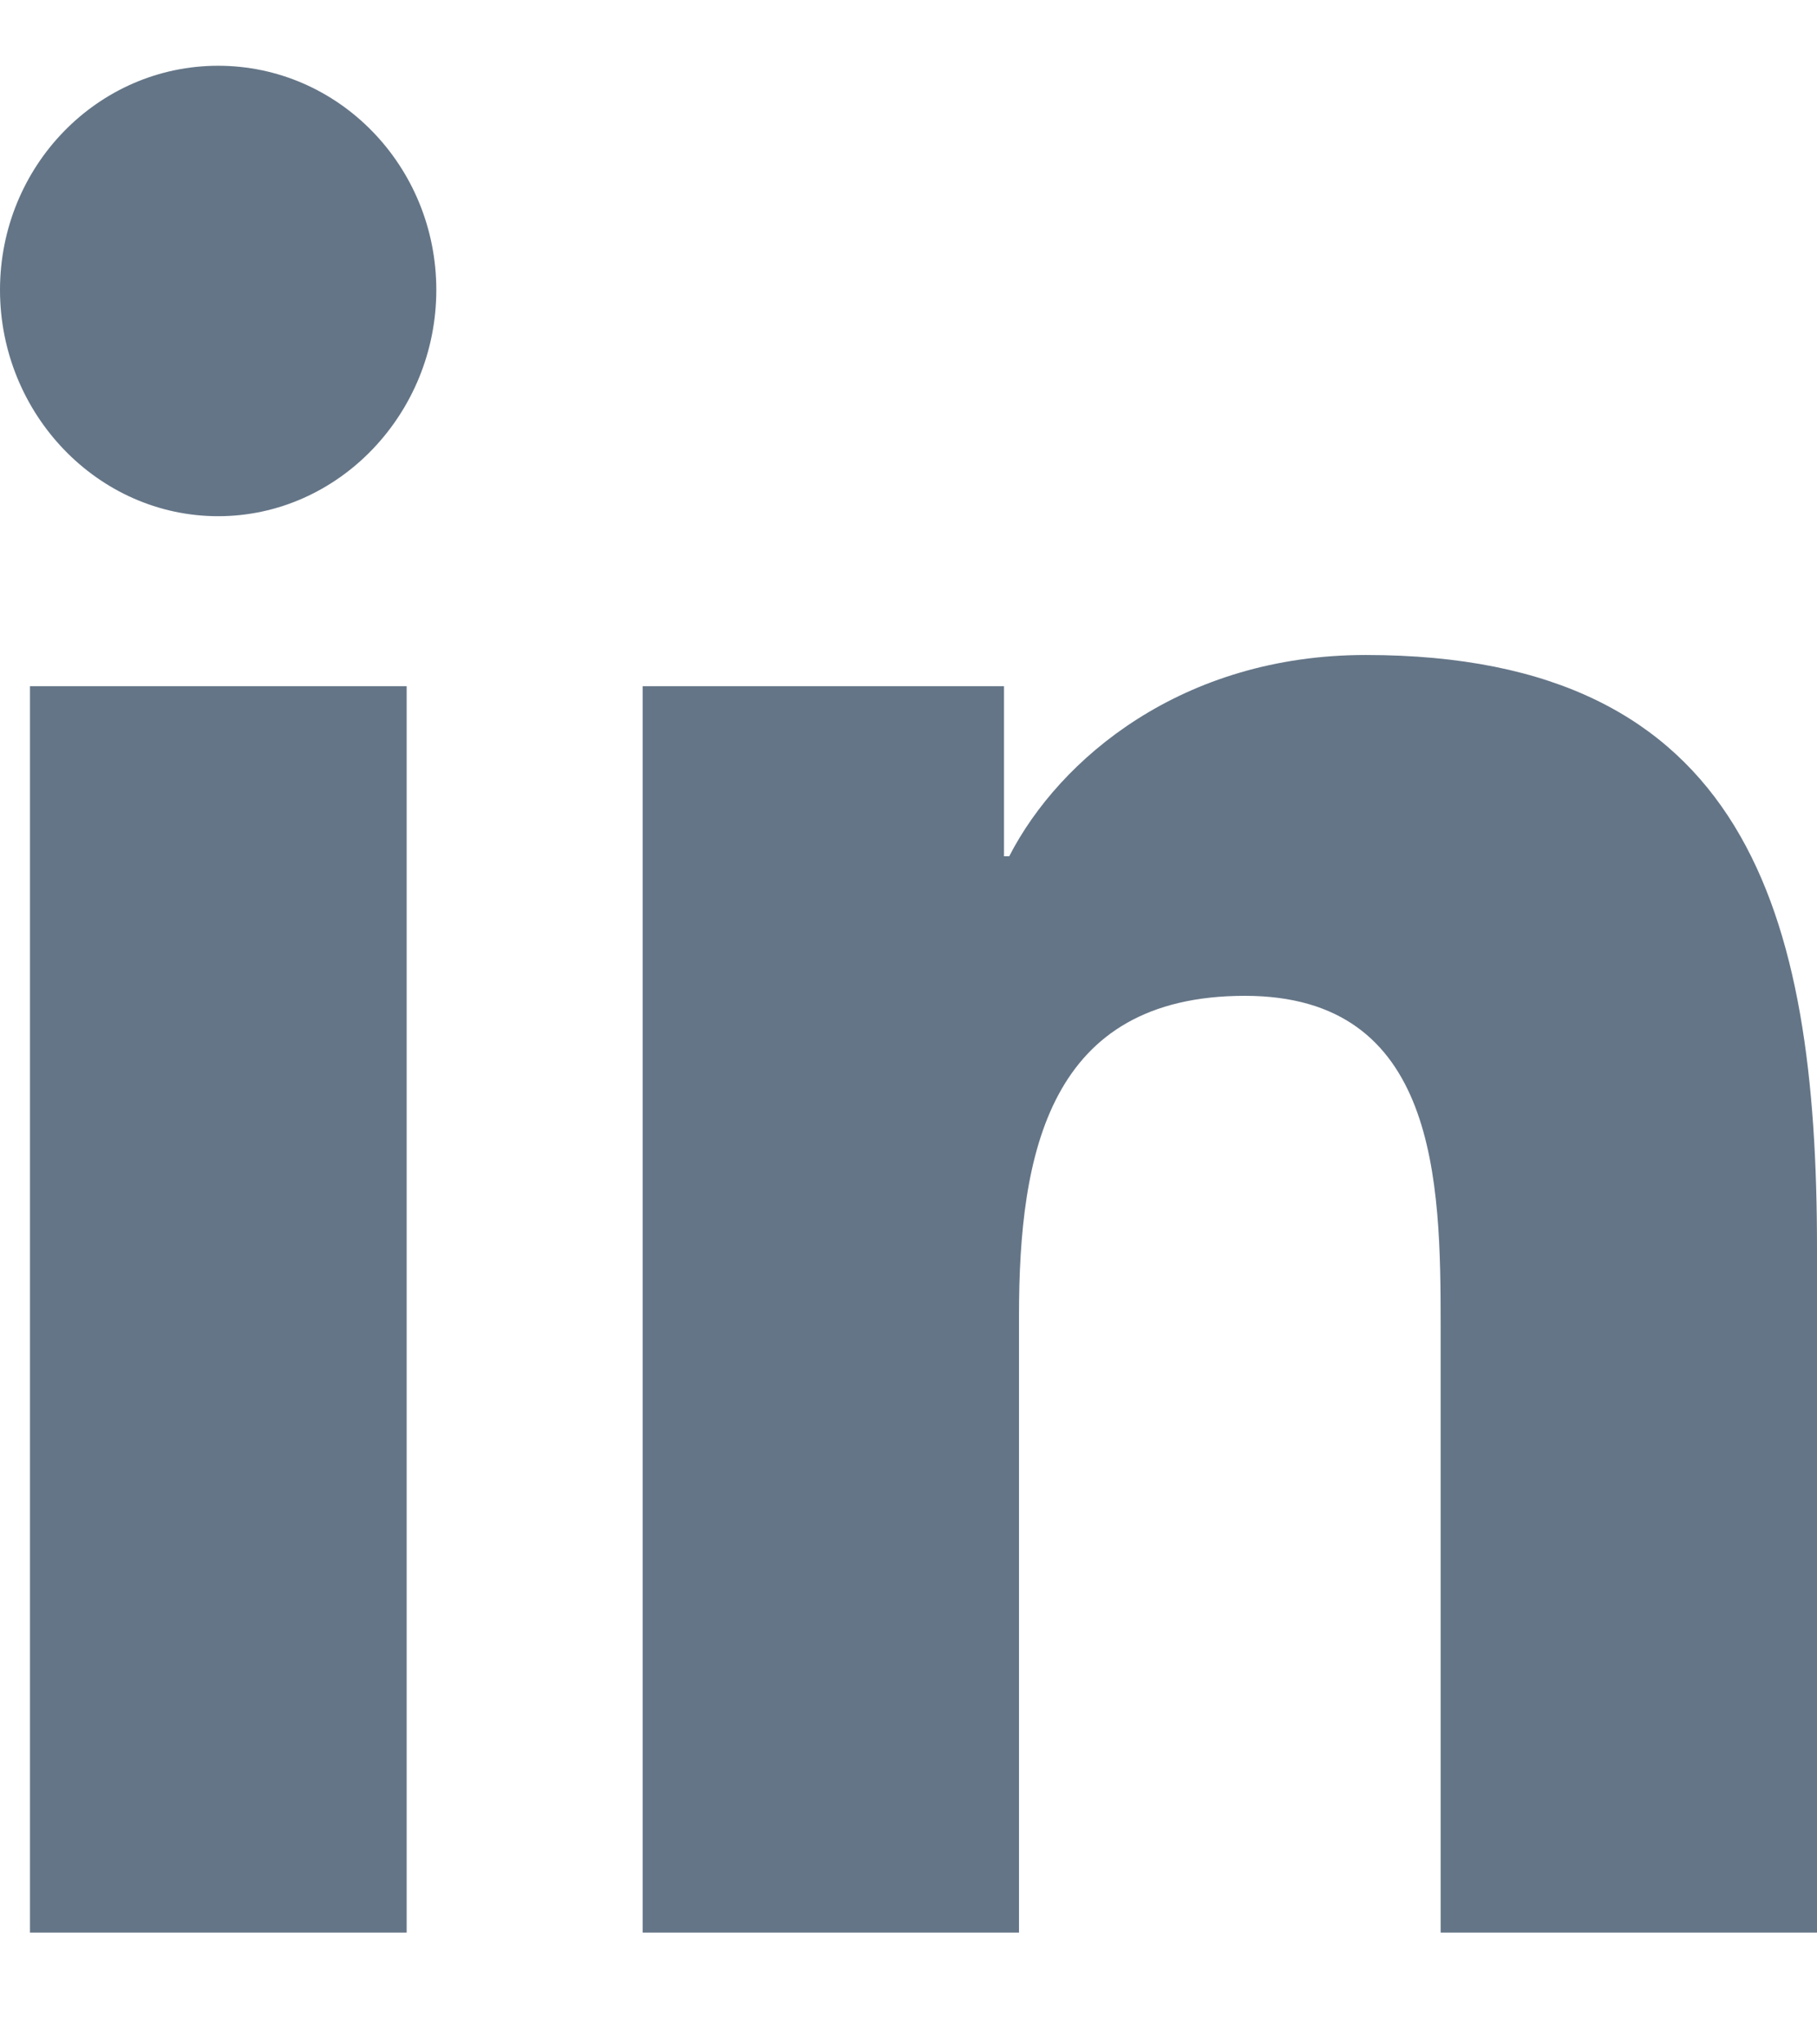
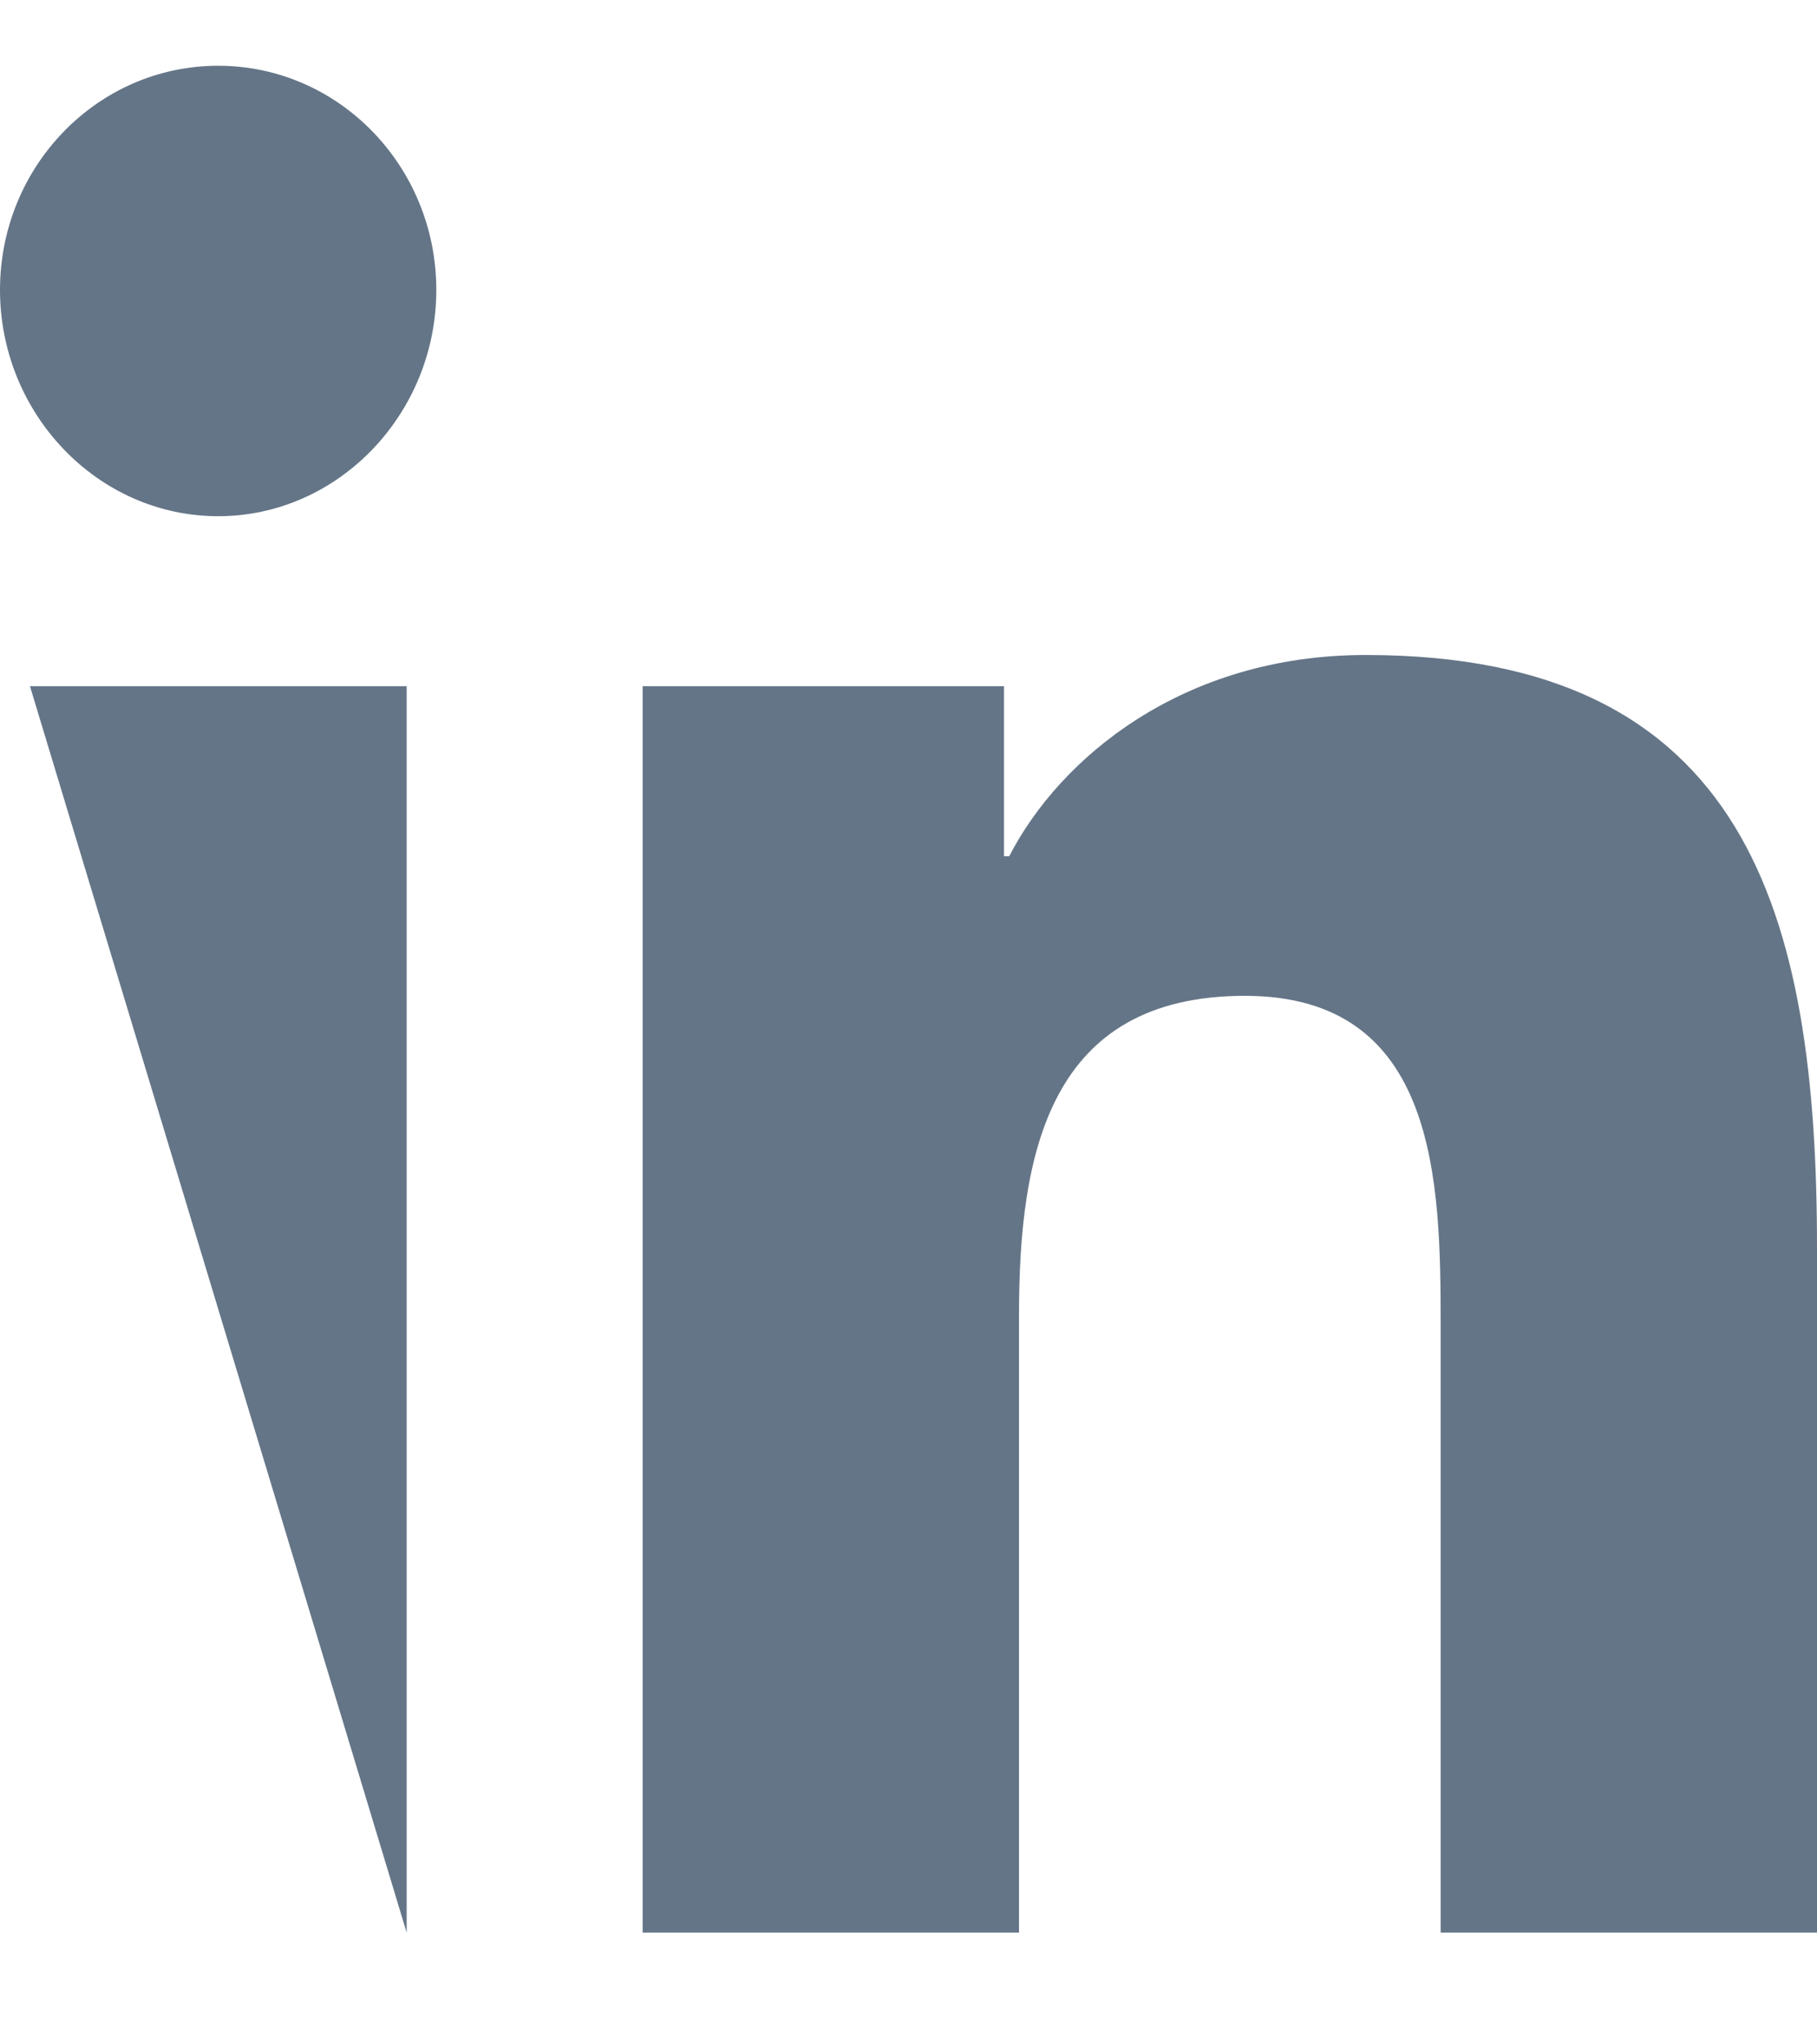
<svg xmlns="http://www.w3.org/2000/svg" width="16px" height="18px" viewBox="0 0 16 18" version="1.1">
  <title>5C071960-5885-47EA-B477-D47DD0BB65C5</title>
  <g id="Page-1" stroke="none" stroke-width="1" fill="none" fill-rule="evenodd">
    <g id="1" transform="translate(-1183, -5610)" fill="#647587" fill-rule="nonzero">
      <g id="Footer" transform="translate(0, 5025)">
        <g id="Group-3" transform="translate(1140, 585.579)">
          <g id="linkedin-in-brands" transform="translate(43, 0)">
-             <path d="M3.581,16.437 L0.264,16.437 L0.264,5.463 L3.581,5.463 L3.581,16.437 Z M1.921,3.966 C0.86,3.966 0,3.063 0,1.974 C0,0.884 0.86,0 1.921,0 C2.982,0 3.842,0.884 3.842,1.974 C3.842,3.063 2.981,3.966 1.921,3.966 Z M15.996,16.437 L12.686,16.437 L12.686,11.095 C12.686,9.822 12.661,8.189 10.962,8.189 C9.237,8.189 8.973,9.572 8.973,11.003 L8.973,16.437 L5.659,16.437 L5.659,5.463 L8.841,5.463 L8.841,6.96 L8.887,6.96 C9.33,6.098 10.412,5.188 12.026,5.188 C15.383,5.188 16,7.459 16,10.409 L16,16.437 L15.996,16.437 Z" id="Shape" />
+             <path d="M3.581,16.437 L0.264,5.463 L3.581,5.463 L3.581,16.437 Z M1.921,3.966 C0.86,3.966 0,3.063 0,1.974 C0,0.884 0.86,0 1.921,0 C2.982,0 3.842,0.884 3.842,1.974 C3.842,3.063 2.981,3.966 1.921,3.966 Z M15.996,16.437 L12.686,16.437 L12.686,11.095 C12.686,9.822 12.661,8.189 10.962,8.189 C9.237,8.189 8.973,9.572 8.973,11.003 L8.973,16.437 L5.659,16.437 L5.659,5.463 L8.841,5.463 L8.841,6.96 L8.887,6.96 C9.33,6.098 10.412,5.188 12.026,5.188 C15.383,5.188 16,7.459 16,10.409 L16,16.437 L15.996,16.437 Z" id="Shape" />
          </g>
        </g>
      </g>
    </g>
  </g>
</svg>